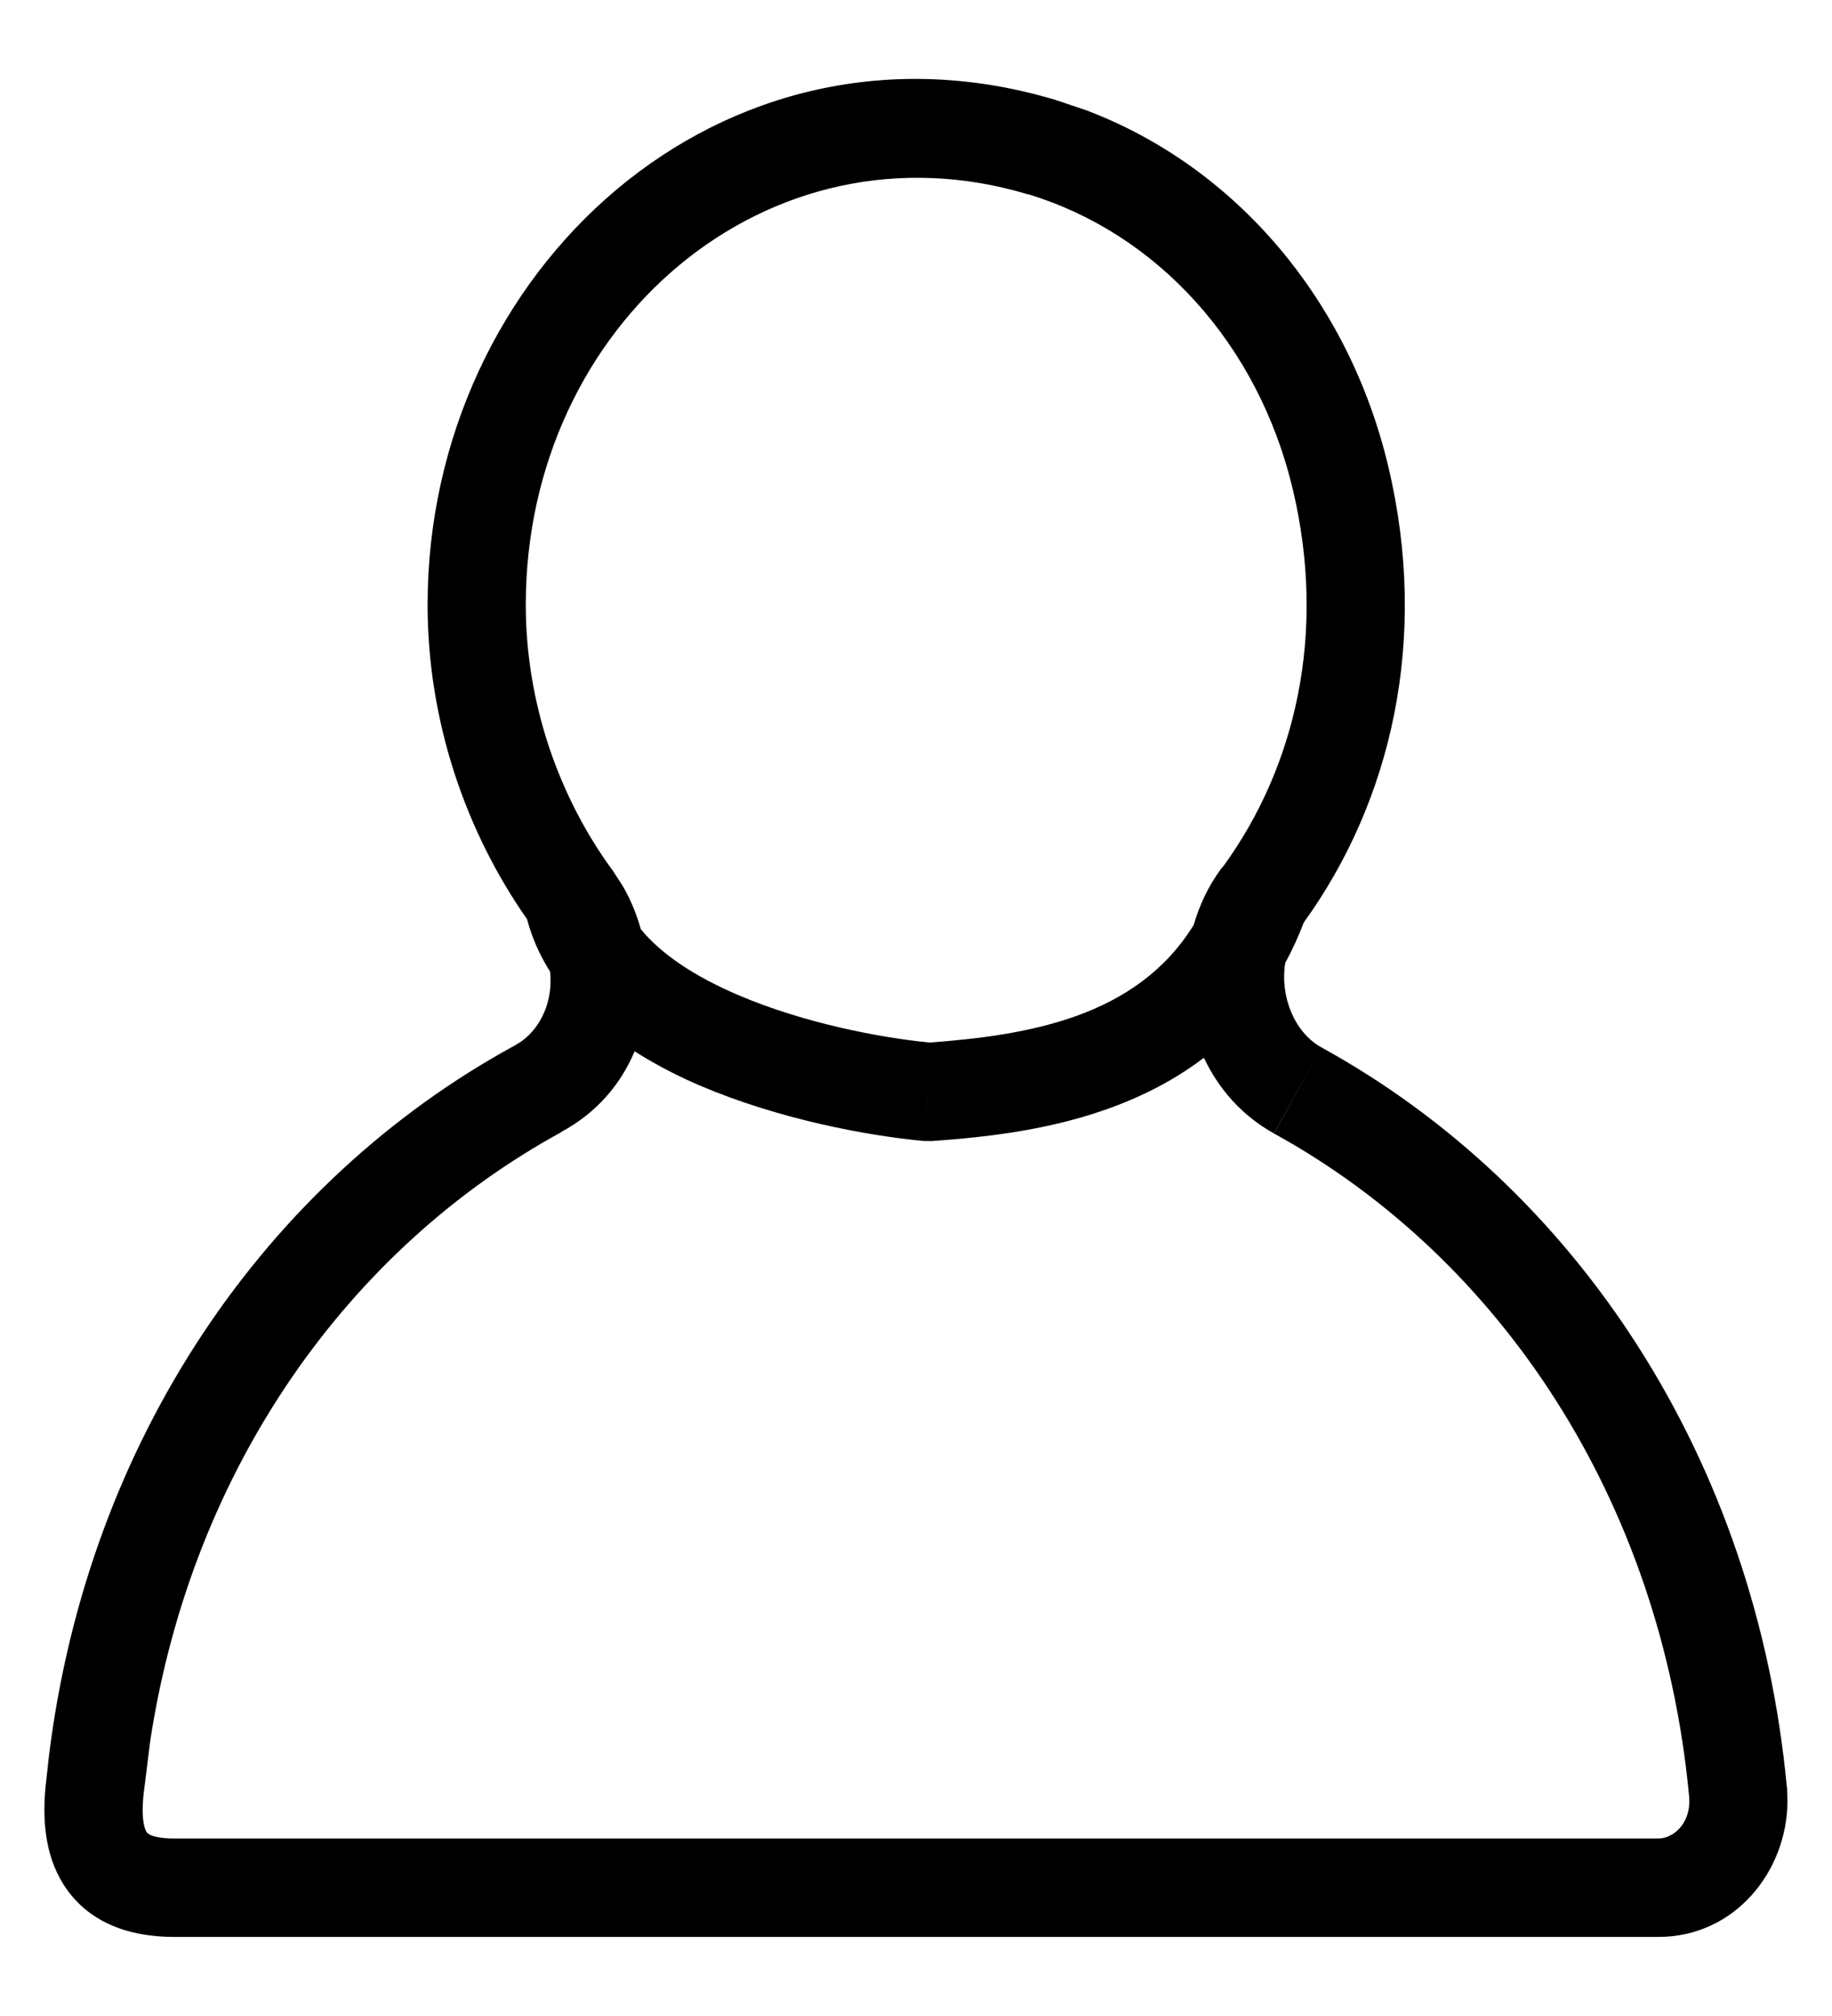
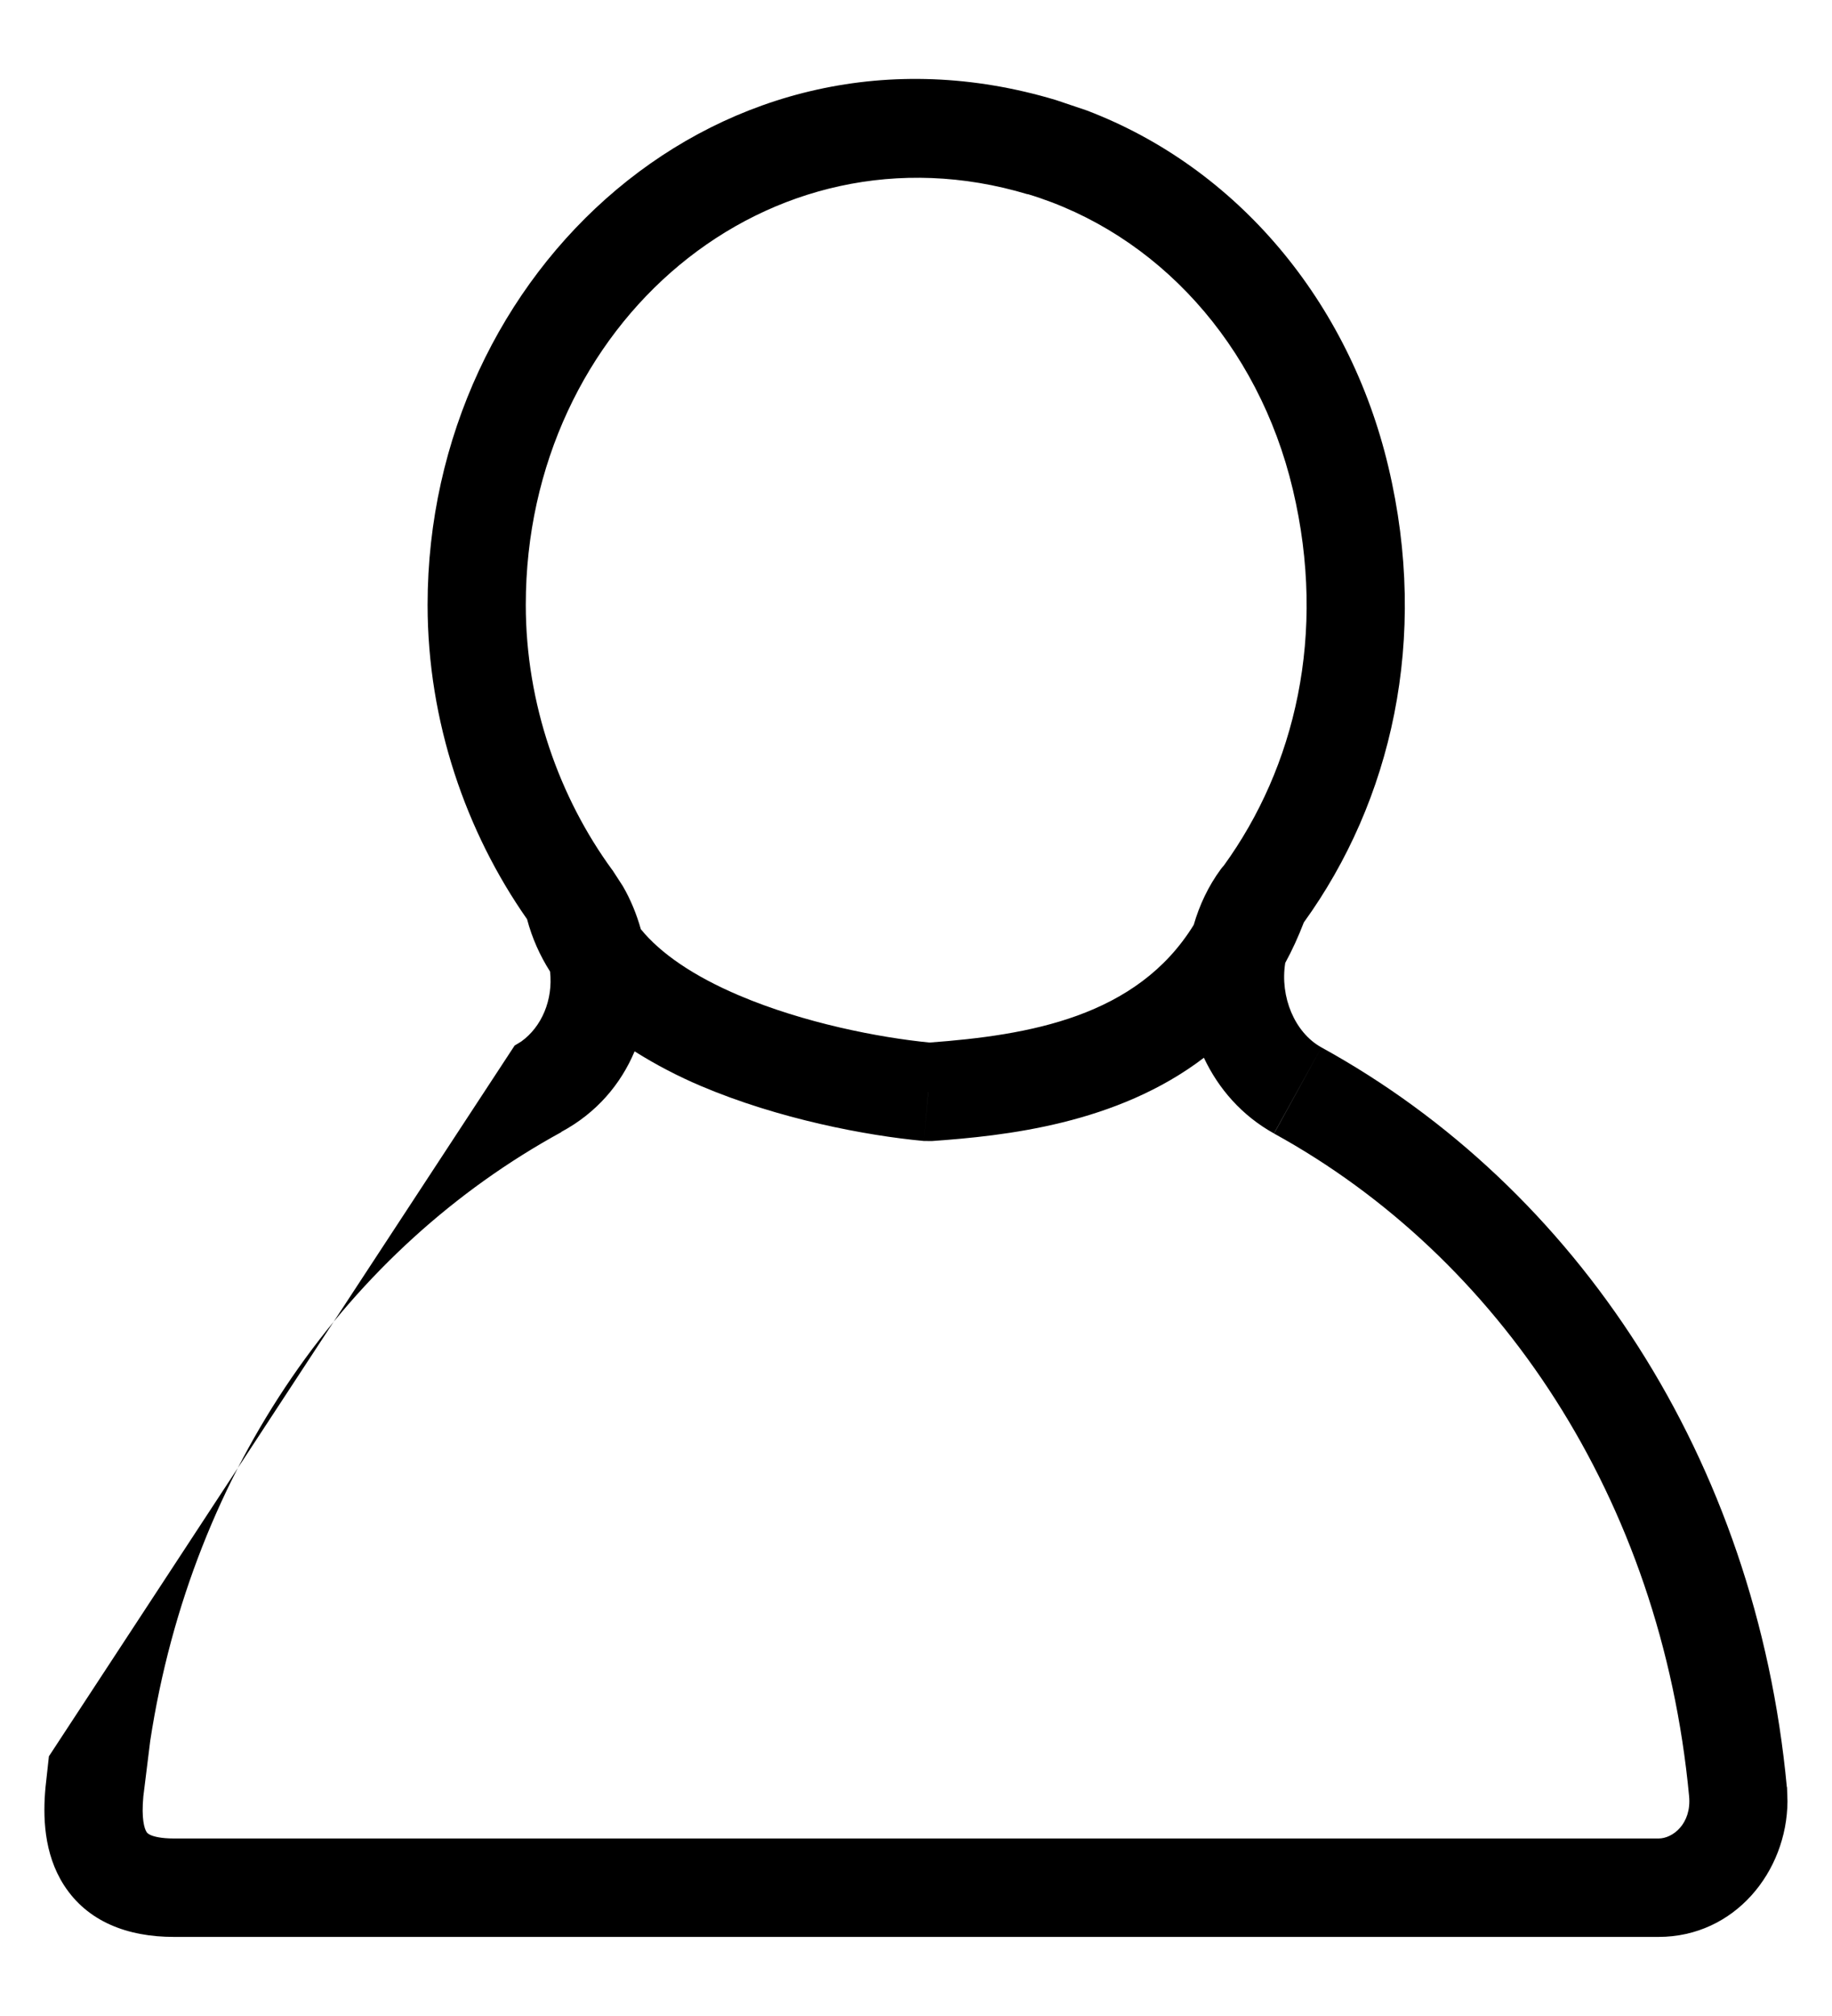
<svg xmlns="http://www.w3.org/2000/svg" width="20" height="22" viewBox="0 0 20 22" fill="none">
-   <path d="M4.668 6.6C4.668 2.952 7.885 -0.002 11.528 1.092L11.863 1.205C13.509 1.831 14.73 3.292 15.157 5.095C15.603 6.973 15.19 8.743 14.234 10.066C14.173 10.224 14.106 10.371 14.031 10.508C13.972 10.877 14.133 11.268 14.426 11.43L13.908 12.369C13.558 12.175 13.302 11.881 13.143 11.543C12.192 12.268 10.973 12.395 10.172 12.452L10.084 12.451L10.133 11.92V11.916L10.084 12.451C9.458 12.393 8.501 12.212 7.649 11.85C7.409 11.748 7.164 11.622 6.928 11.473C6.777 11.832 6.513 12.145 6.128 12.352L6.129 12.354C3.811 13.62 2.097 16.012 1.64 18.997L1.565 19.602C1.542 19.846 1.576 19.955 1.6 19.992C1.605 20 1.614 20.011 1.643 20.025C1.679 20.041 1.756 20.063 1.899 20.063H18.107C18.261 20.063 18.468 19.902 18.44 19.602L19.423 19.509L19.507 19.502H19.509L19.514 19.657C19.509 20.424 18.938 21.136 18.107 21.137H1.899C1.389 21.137 0.955 20.969 0.7 20.575C0.474 20.226 0.468 19.811 0.497 19.502L0.534 19.166C0.959 15.715 2.902 12.893 5.616 11.411L5.618 11.41L5.69 11.366C5.914 11.206 6.039 10.911 6.005 10.602C5.895 10.429 5.809 10.239 5.754 10.031C5.088 9.08 4.668 7.877 4.668 6.6ZM14.426 11.43C17.211 12.961 19.171 15.918 19.507 19.502L18.44 19.602C18.134 16.352 16.365 13.72 13.909 12.37L14.426 11.43ZM5.74 6.6C5.74 7.682 6.107 8.705 6.685 9.495H6.686L6.8 9.671C6.886 9.819 6.95 9.978 6.996 10.14C7.212 10.405 7.572 10.652 8.069 10.863C8.777 11.164 9.599 11.323 10.148 11.377C11.228 11.297 12.411 11.1 13.032 10.093C13.094 9.878 13.191 9.671 13.327 9.486C13.337 9.472 13.349 9.458 13.361 9.445C14.136 8.375 14.489 6.922 14.114 5.342C13.738 3.755 12.632 2.544 11.219 2.118V2.12C8.39 1.271 5.74 3.533 5.74 6.6Z" fill="#000000" />
+   <path d="M4.668 6.6C4.668 2.952 7.885 -0.002 11.528 1.092L11.863 1.205C13.509 1.831 14.73 3.292 15.157 5.095C15.603 6.973 15.19 8.743 14.234 10.066C14.173 10.224 14.106 10.371 14.031 10.508C13.972 10.877 14.133 11.268 14.426 11.43L13.908 12.369C13.558 12.175 13.302 11.881 13.143 11.543C12.192 12.268 10.973 12.395 10.172 12.452L10.084 12.451L10.133 11.92V11.916L10.084 12.451C9.458 12.393 8.501 12.212 7.649 11.85C7.409 11.748 7.164 11.622 6.928 11.473C6.777 11.832 6.513 12.145 6.128 12.352L6.129 12.354C3.811 13.62 2.097 16.012 1.64 18.997L1.565 19.602C1.542 19.846 1.576 19.955 1.6 19.992C1.605 20 1.614 20.011 1.643 20.025C1.679 20.041 1.756 20.063 1.899 20.063H18.107C18.261 20.063 18.468 19.902 18.44 19.602L19.423 19.509L19.507 19.502H19.509L19.514 19.657C19.509 20.424 18.938 21.136 18.107 21.137H1.899C1.389 21.137 0.955 20.969 0.7 20.575C0.474 20.226 0.468 19.811 0.497 19.502L0.534 19.166L5.618 11.41L5.69 11.366C5.914 11.206 6.039 10.911 6.005 10.602C5.895 10.429 5.809 10.239 5.754 10.031C5.088 9.08 4.668 7.877 4.668 6.6ZM14.426 11.43C17.211 12.961 19.171 15.918 19.507 19.502L18.44 19.602C18.134 16.352 16.365 13.72 13.909 12.37L14.426 11.43ZM5.74 6.6C5.74 7.682 6.107 8.705 6.685 9.495H6.686L6.8 9.671C6.886 9.819 6.95 9.978 6.996 10.14C7.212 10.405 7.572 10.652 8.069 10.863C8.777 11.164 9.599 11.323 10.148 11.377C11.228 11.297 12.411 11.1 13.032 10.093C13.094 9.878 13.191 9.671 13.327 9.486C13.337 9.472 13.349 9.458 13.361 9.445C14.136 8.375 14.489 6.922 14.114 5.342C13.738 3.755 12.632 2.544 11.219 2.118V2.12C8.39 1.271 5.74 3.533 5.74 6.6Z" fill="#000000" />
</svg>